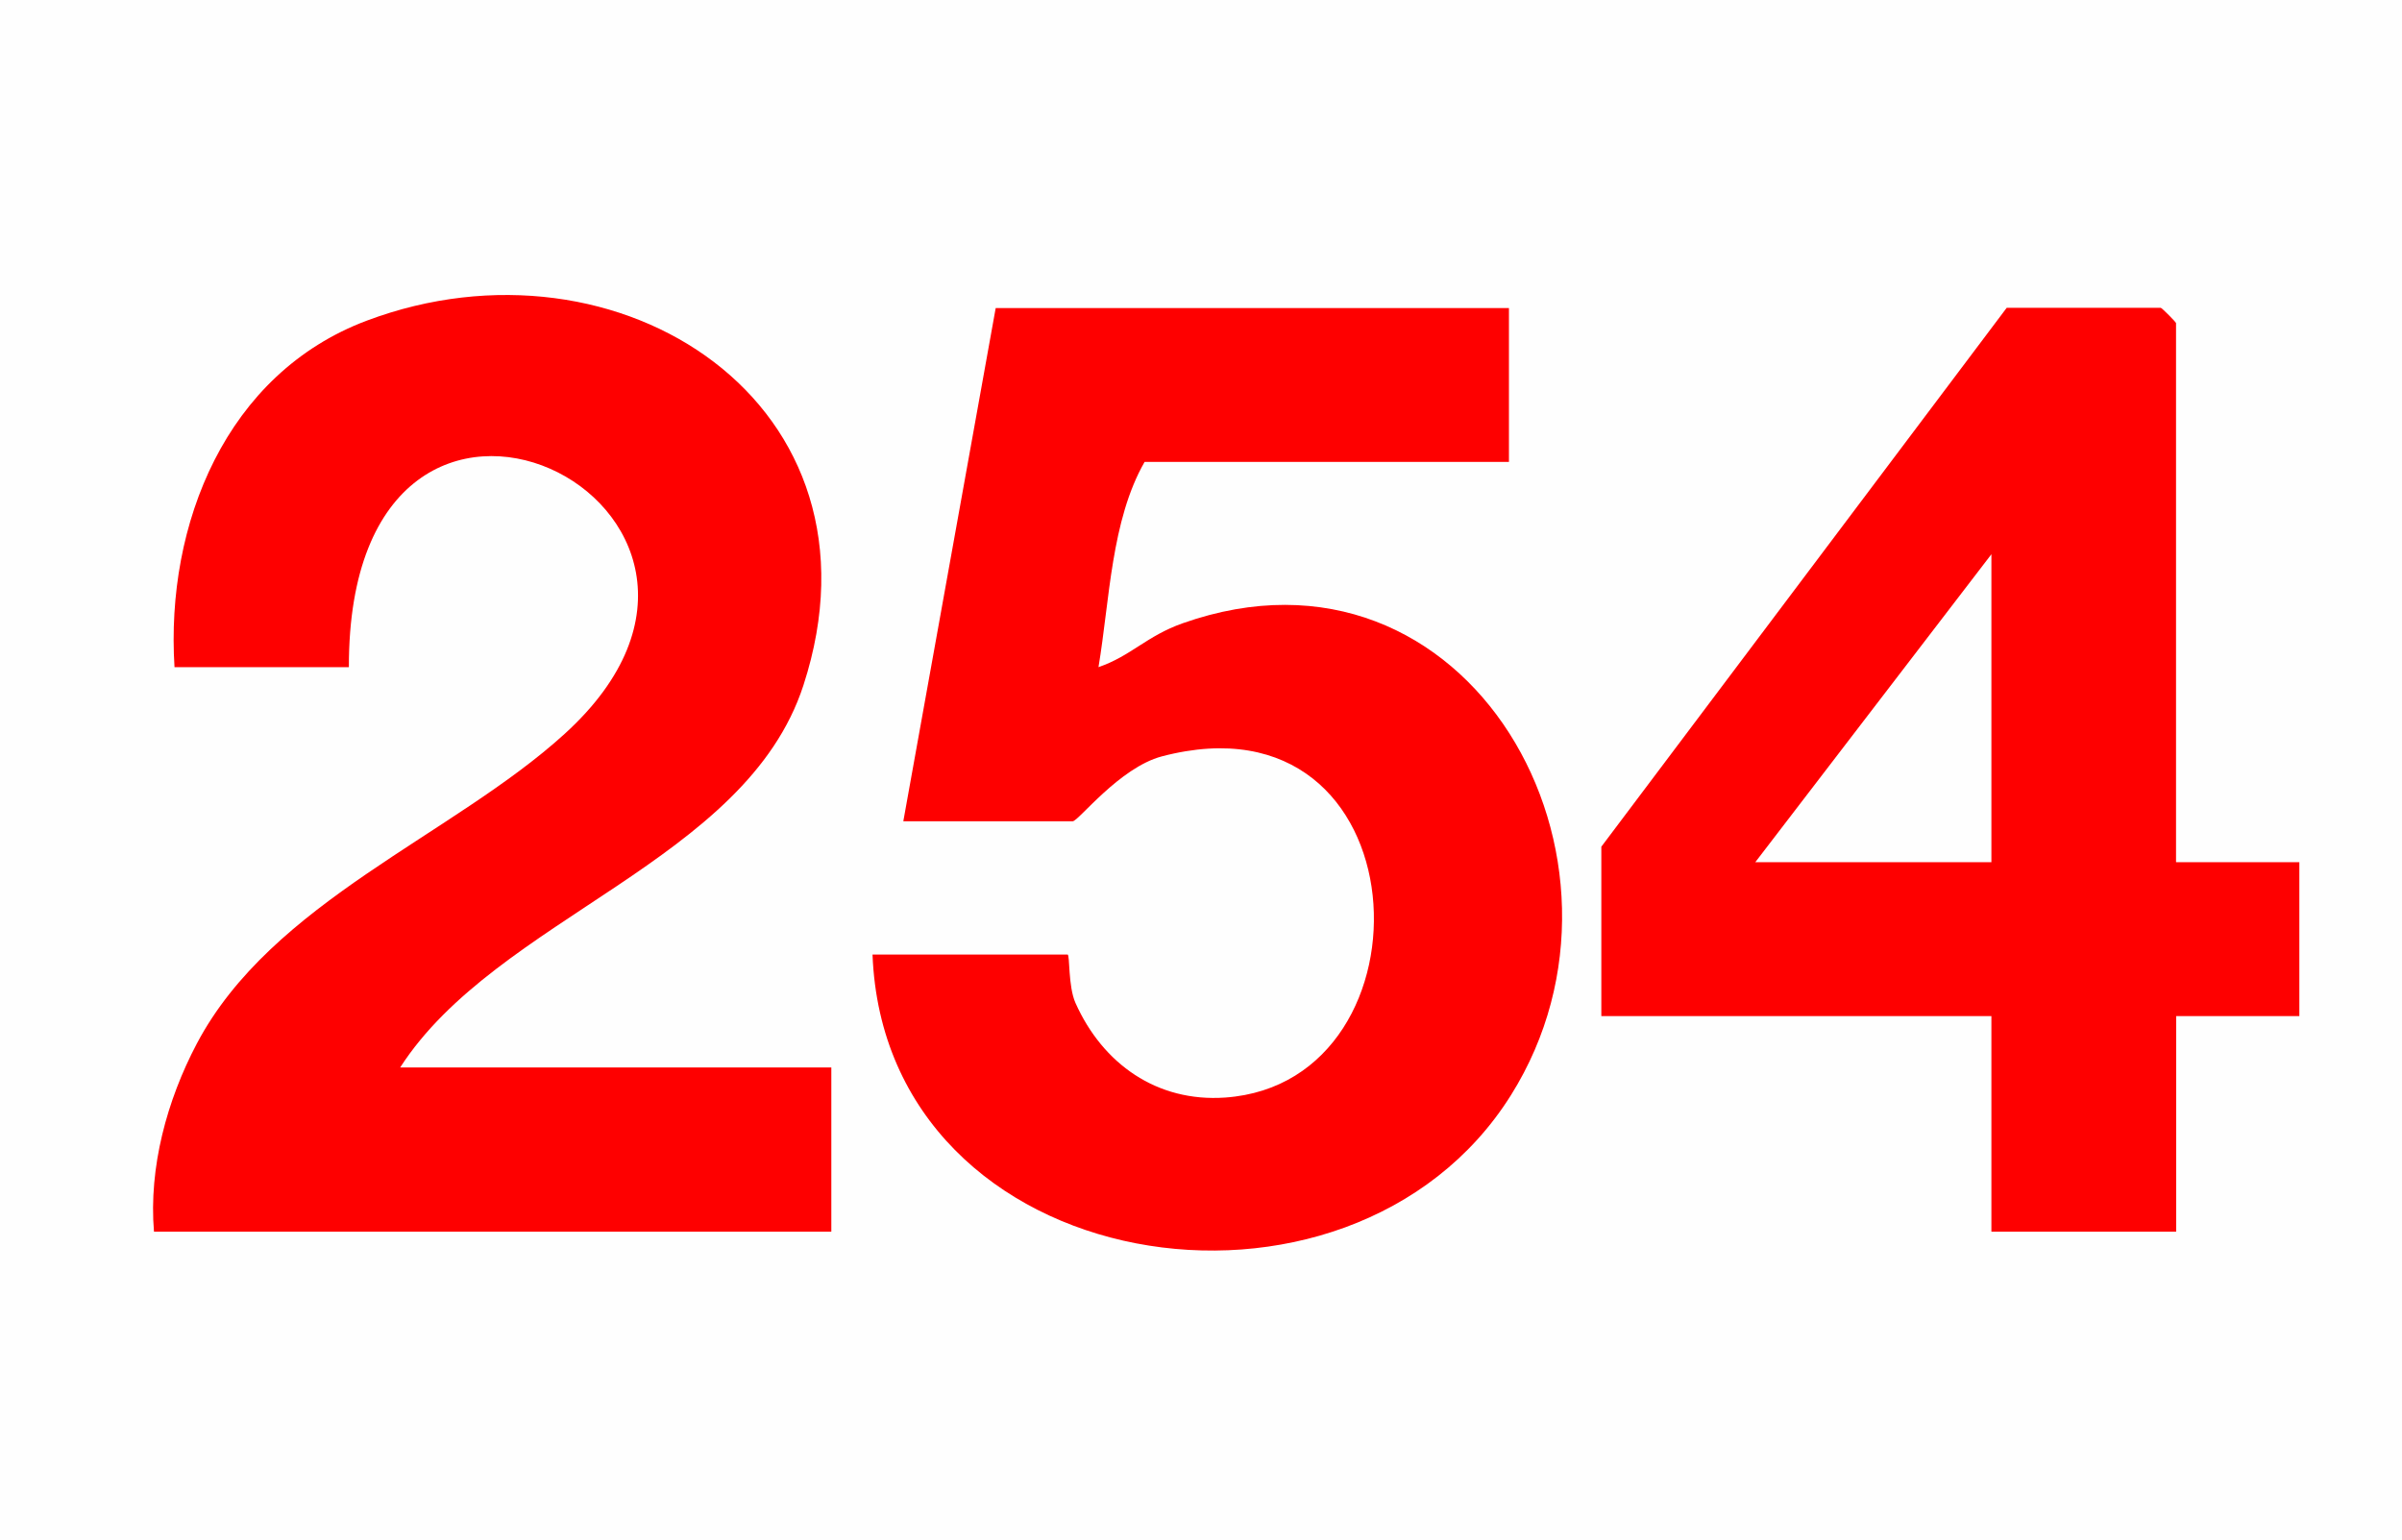
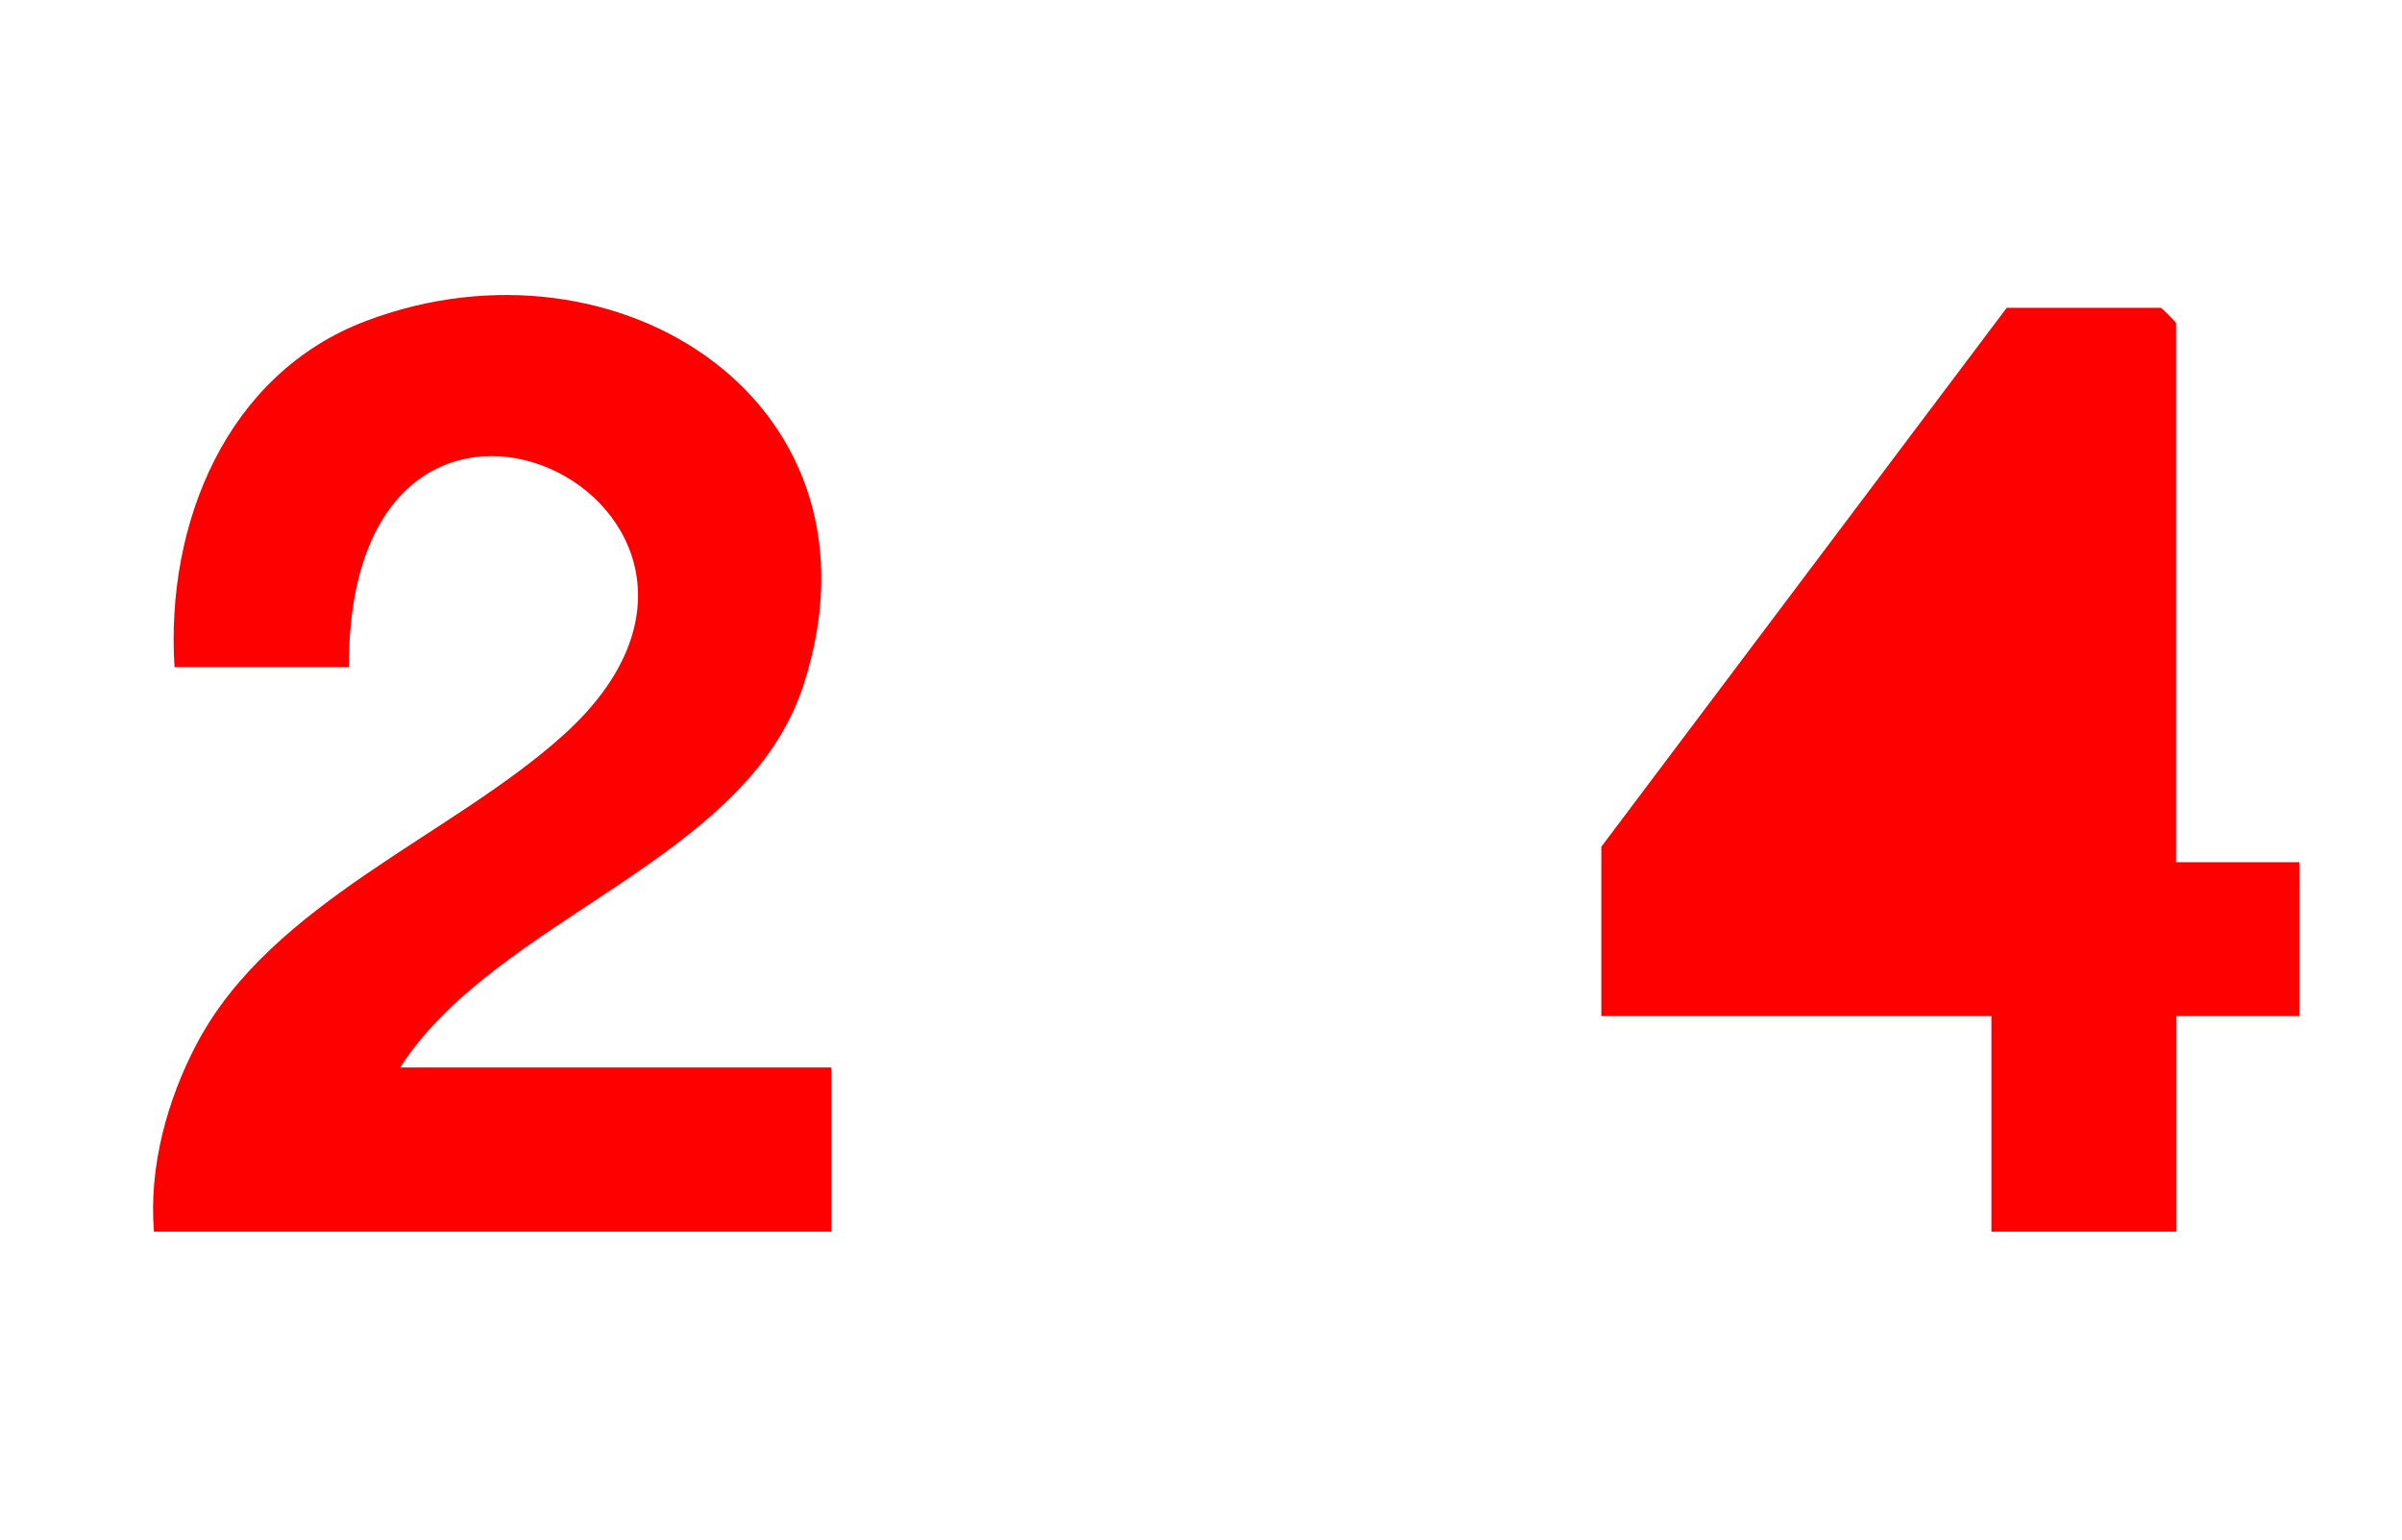
<svg xmlns="http://www.w3.org/2000/svg" id="Layer_1" data-name="Layer 1" viewBox="0 0 175.5 112.5">
-   <rect width="175.5" height="112.5" style="fill: #fefefe;" />
-   <path d="M110.25,22.5v11.25h-26.62c-2.45,4.28-2.55,10.11-3.37,15,2.4-.83,3.5-2.27,6.16-3.21,20.92-7.38,34.72,17.35,23.98,34.48-11.78,18.8-45.73,13.51-46.65-10.27h14.25c.18,0,.03,2.31.58,3.54,1.99,4.45,5.95,7.26,10.94,6.91,15.75-1.12,14.52-29.97-4.63-24.93-3.1.82-6.1,4.74-6.51,4.74h-12.38l6.75-37.5h37.5Z" style="fill: #fe0000;" />
  <path d="M12.75,48.75c-.66-10.45,3.77-21.46,14.05-25.32,18.44-6.93,38.58,6.12,31.9,26.65-4.2,12.91-22.39,16.93-29.46,27.92h31.5v12H11.25c-.39-4.69.95-9.61,3.13-13.74,5.48-10.38,18.7-15.2,26.87-22.63,18.22-16.56-15.8-33.5-15.76-4.88h-12.75Z" style="fill: #fe0000;" />
  <path d="M159,63h9v11.25h-9v15.75h-13.5v-15.75h-28.5v-12.38l29.62-39.38h11.25c.08,0,1.12,1.05,1.12,1.12v39.38Z" style="fill: #fe0000;" />
-   <polygon points="145.5 63 128.25 63 145.5 40.5 145.5 63" style="fill: #fefefe;" />
</svg>